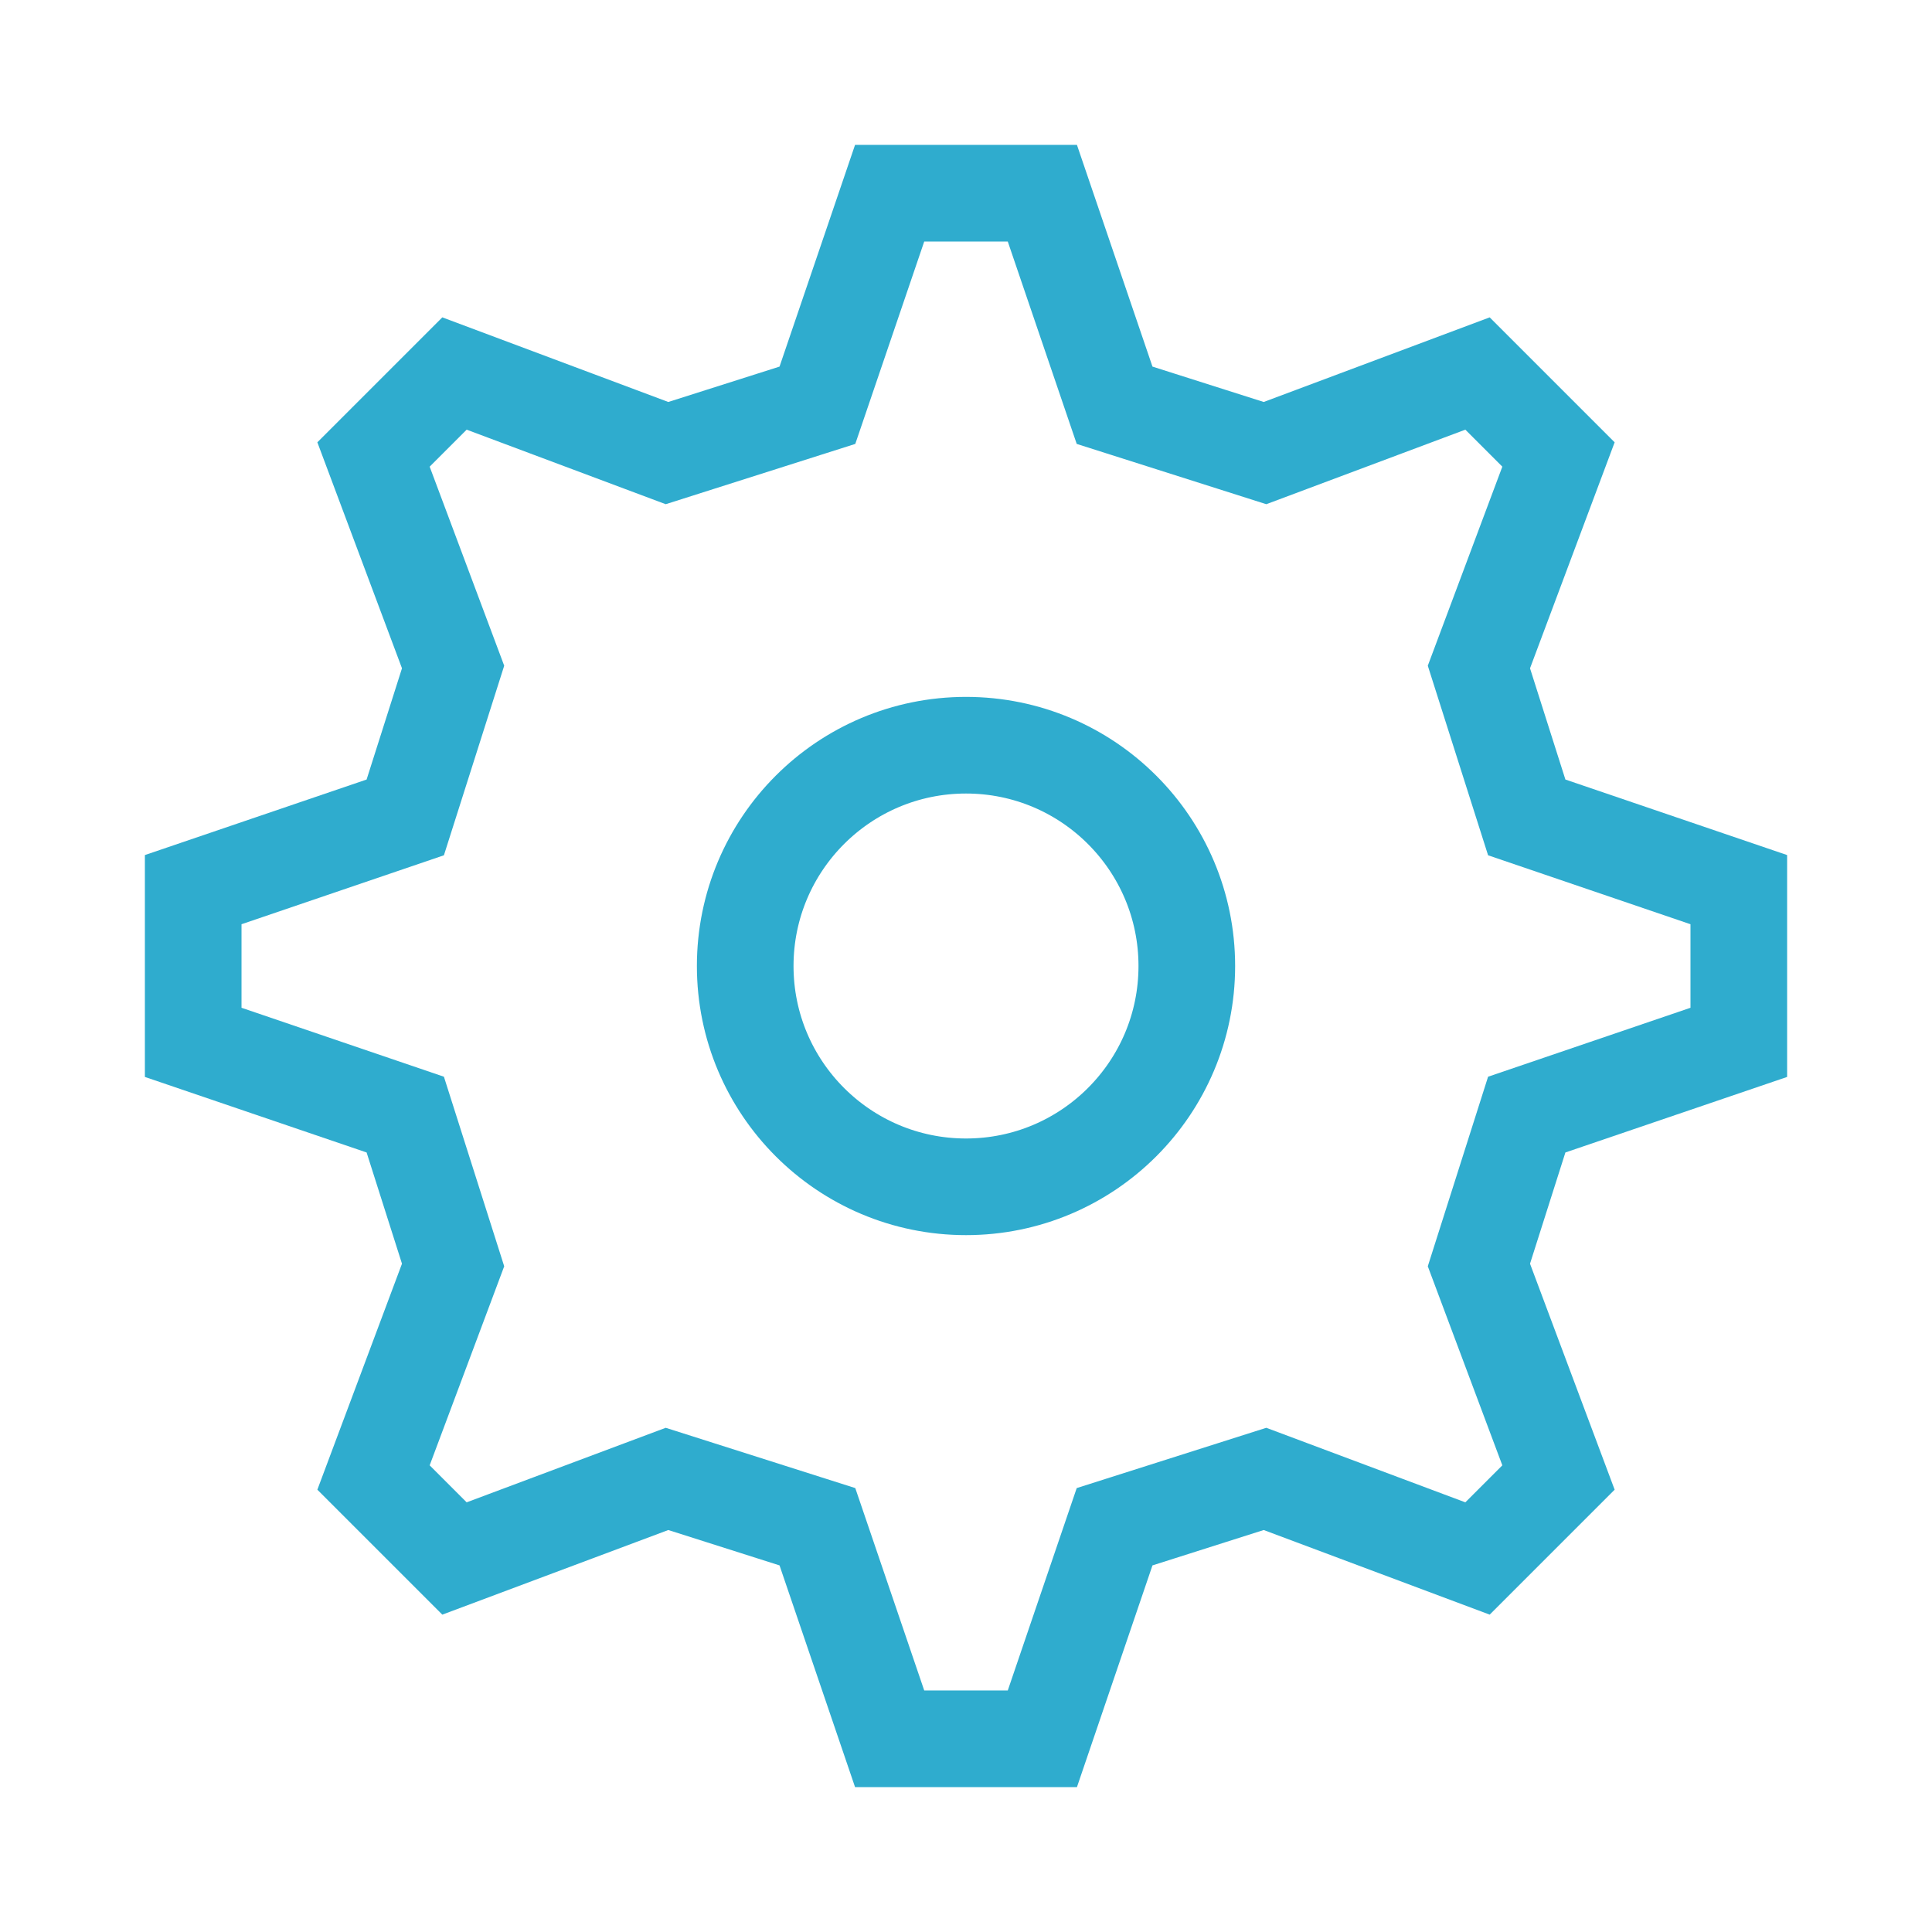
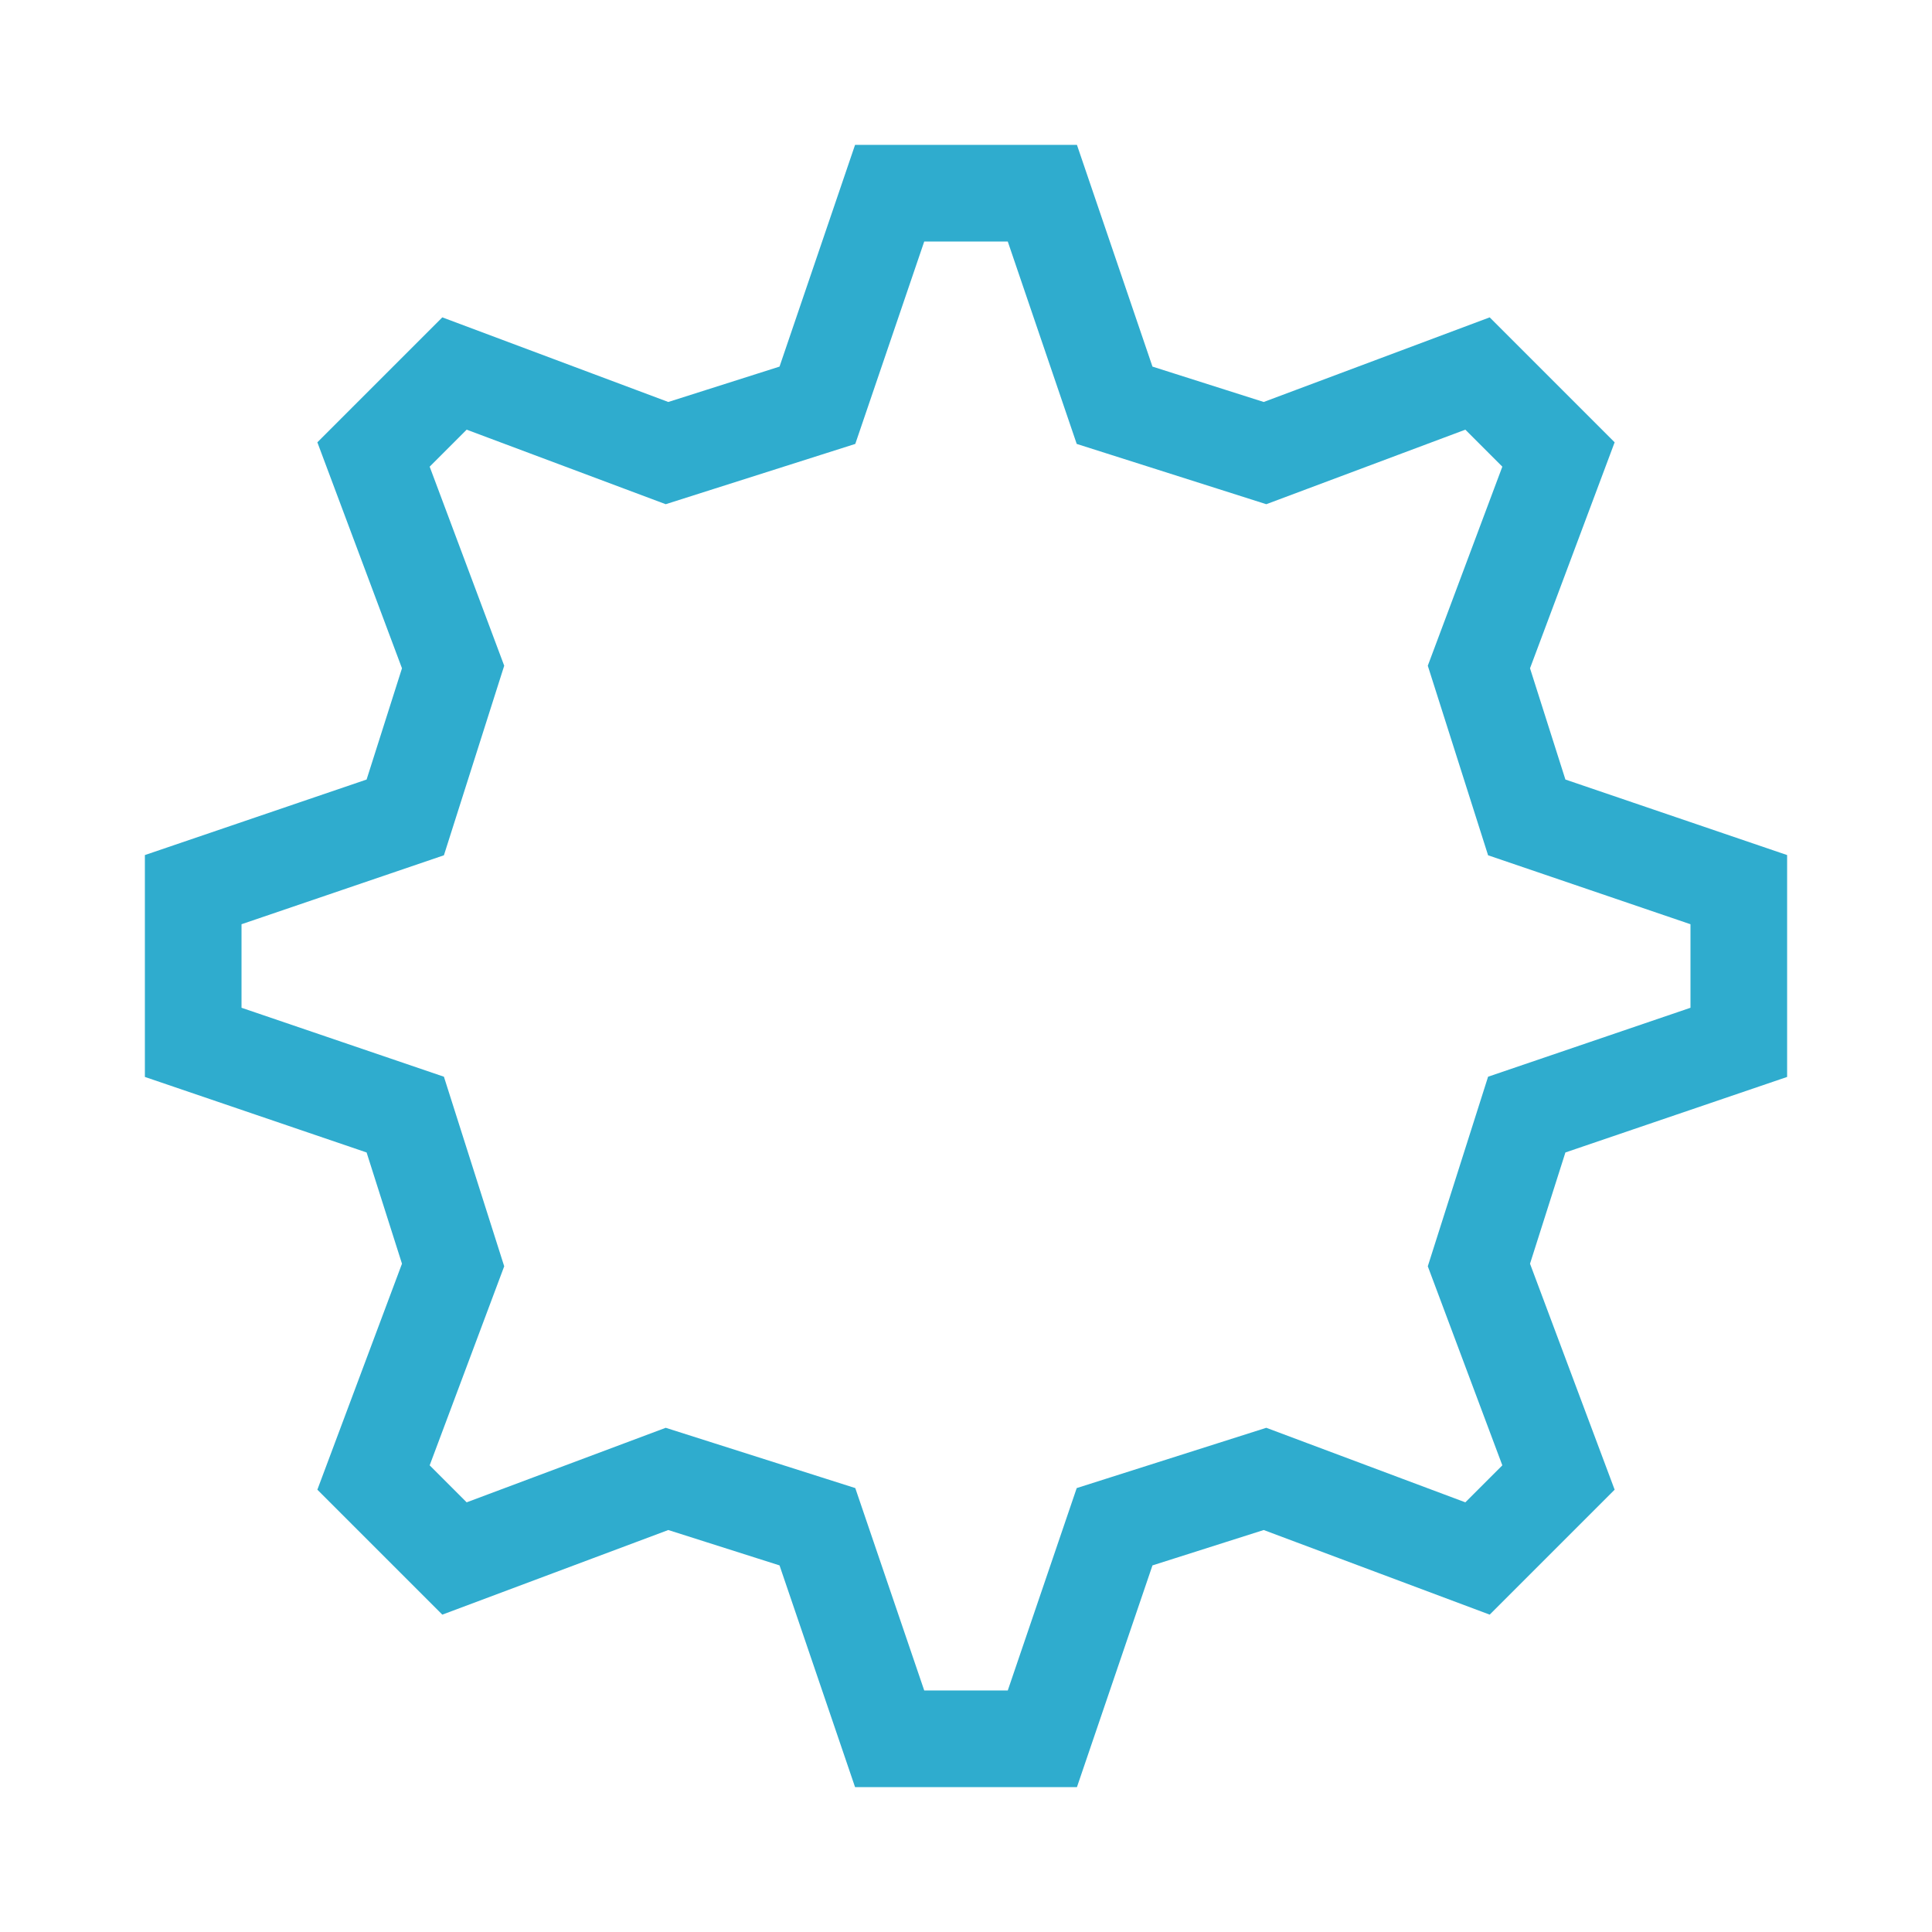
<svg xmlns="http://www.w3.org/2000/svg" width="100" height="100" viewBox="0 0 100 100" fill="none">
-   <path d="M50.001 61.429C56.313 61.429 61.429 56.312 61.429 50C61.429 43.688 56.313 38.572 50.001 38.572C43.689 38.572 38.572 43.688 38.572 50C38.572 56.312 43.689 61.429 50.001 61.429Z" stroke="#2FACCE" stroke-width="5.002" stroke-miterlimit="10" />
  <path d="M10 53.952L20.976 57.691L23.452 65.476L19.333 76.476L23.524 80.667L34.524 76.548L42.309 79.024L46.048 90H53.952L57.691 79.024L65.476 76.548L76.476 80.667L80.667 76.476L76.548 65.476L79.024 57.691L90 53.952V46.048L79.024 42.309L76.548 34.524L80.667 23.524L76.476 19.333L65.476 23.452L57.691 20.976L53.952 10H46.048L42.309 20.976L34.524 23.452L23.524 19.333L19.333 23.524L23.452 34.524L20.976 42.309L10 46.048V53.952Z" stroke="#2FACCE" stroke-width="5.002" stroke-miterlimit="10" />
</svg>